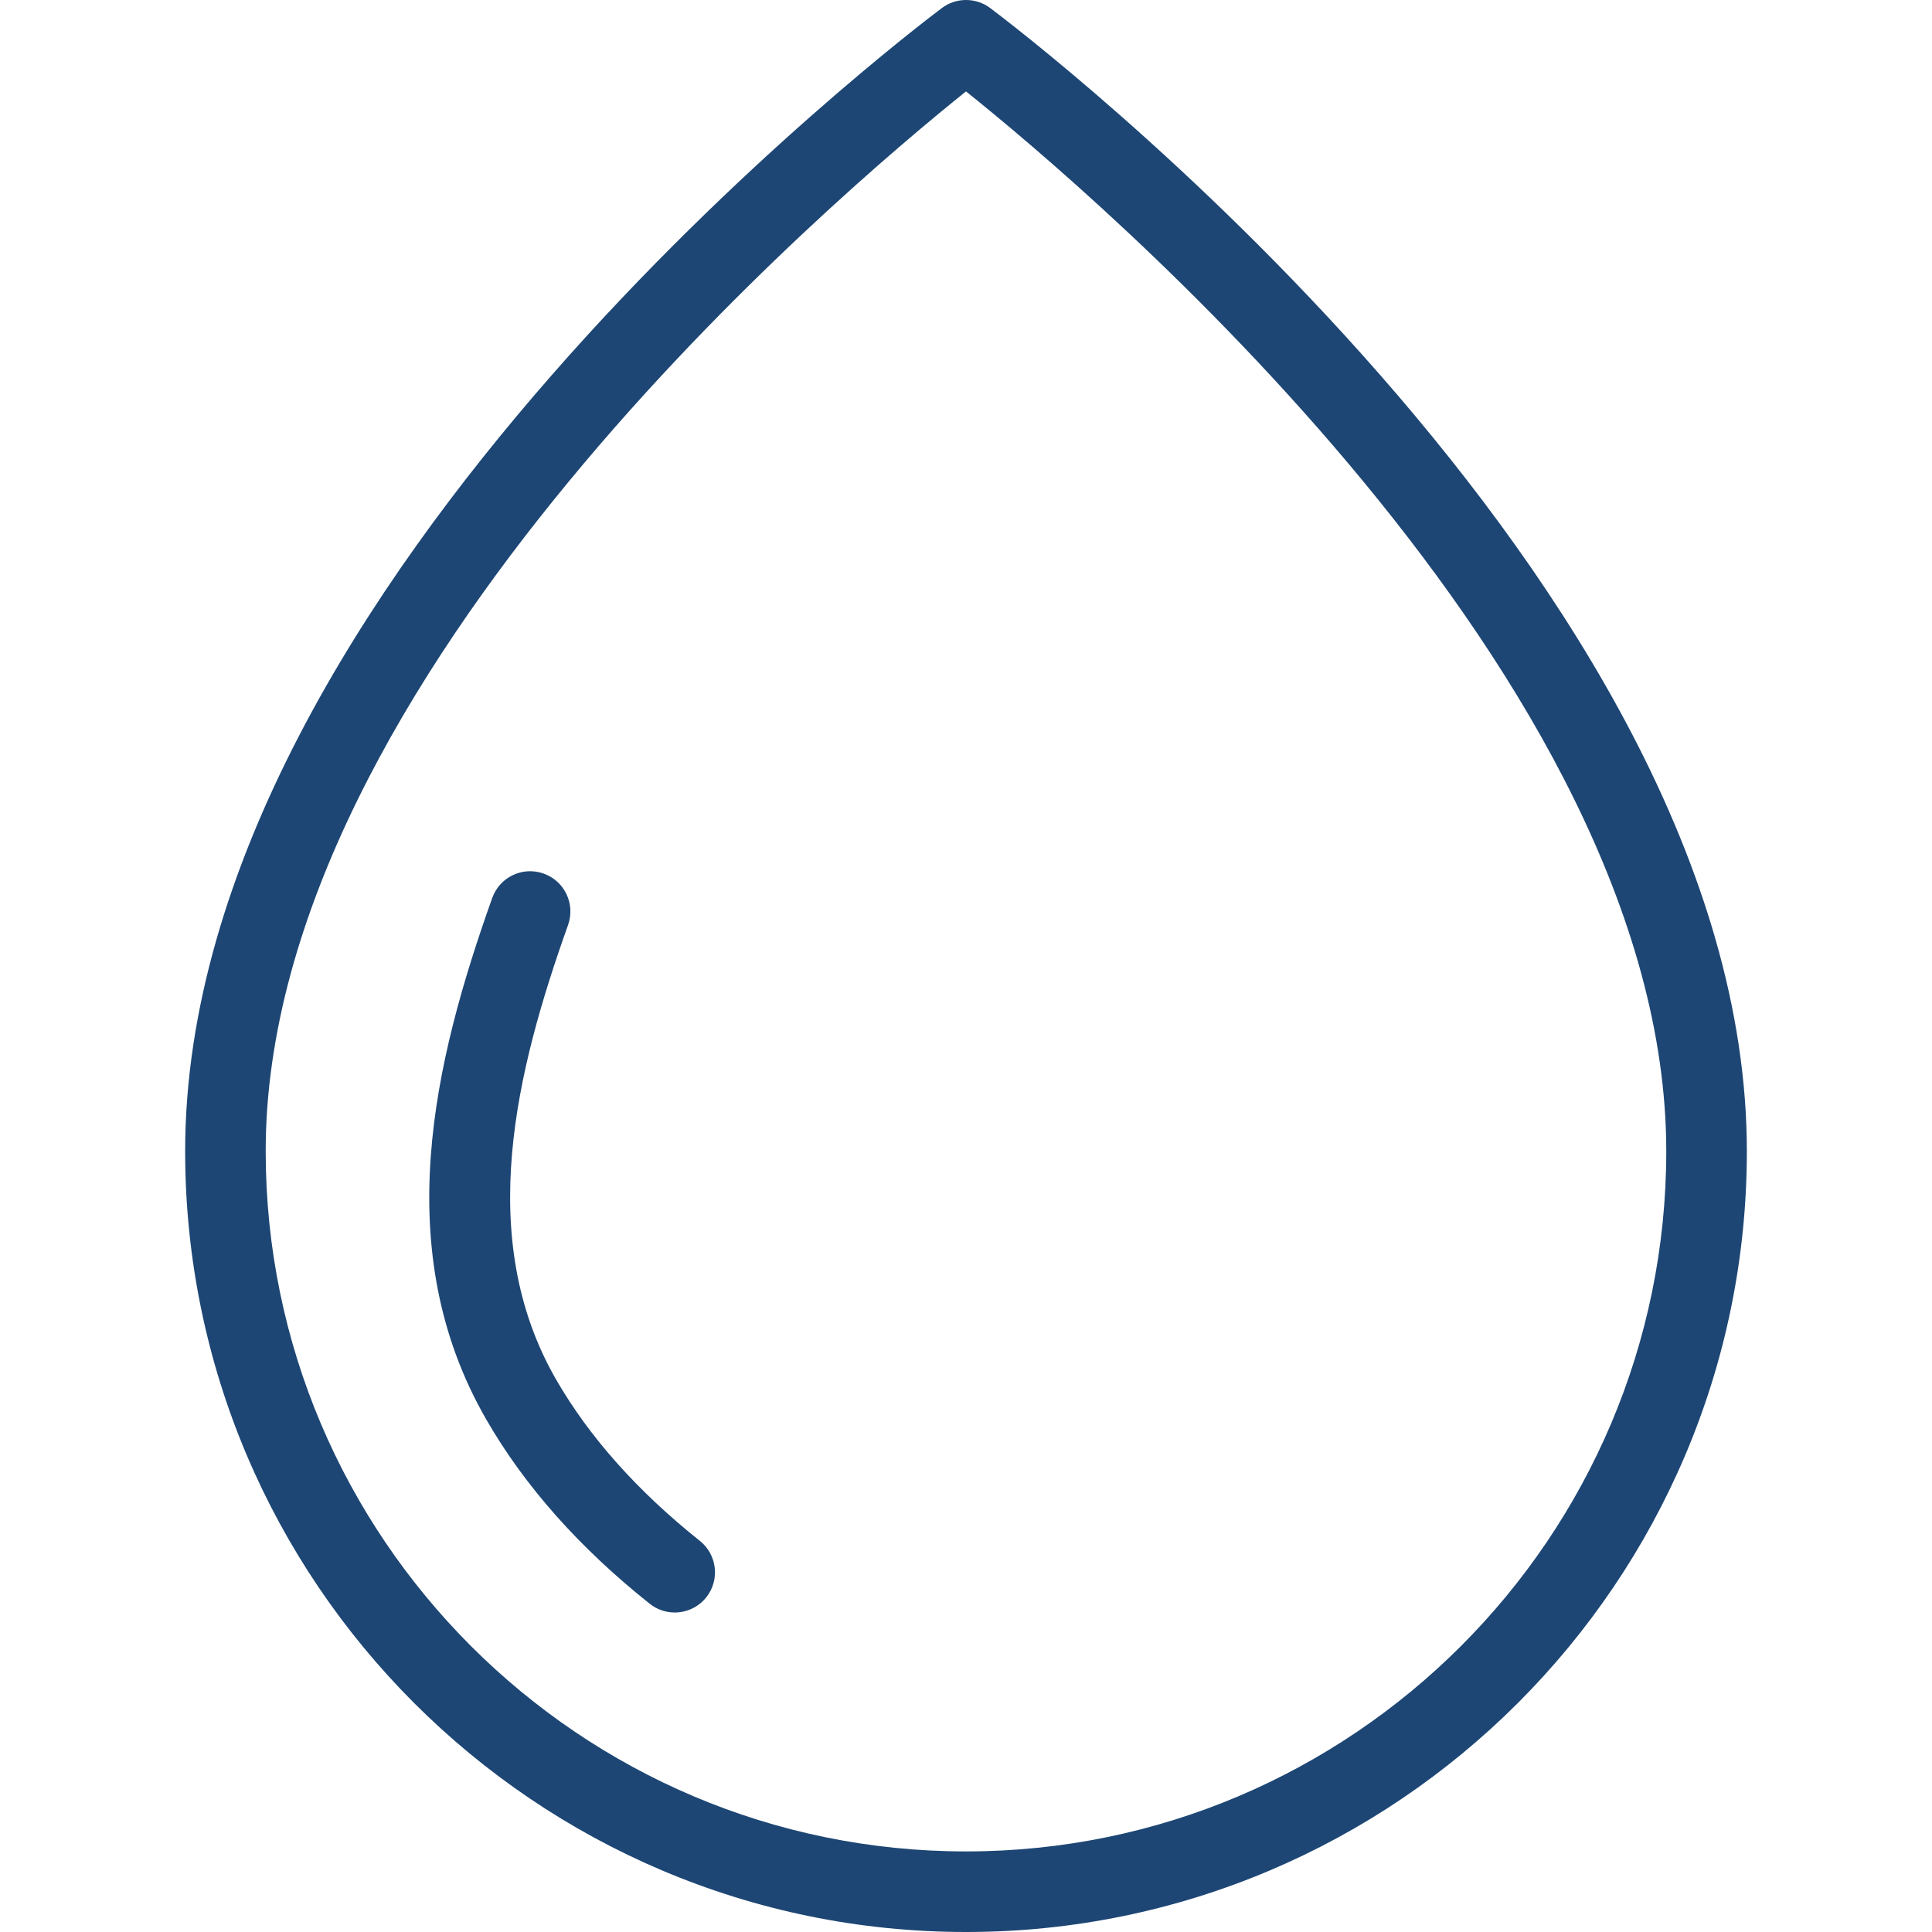
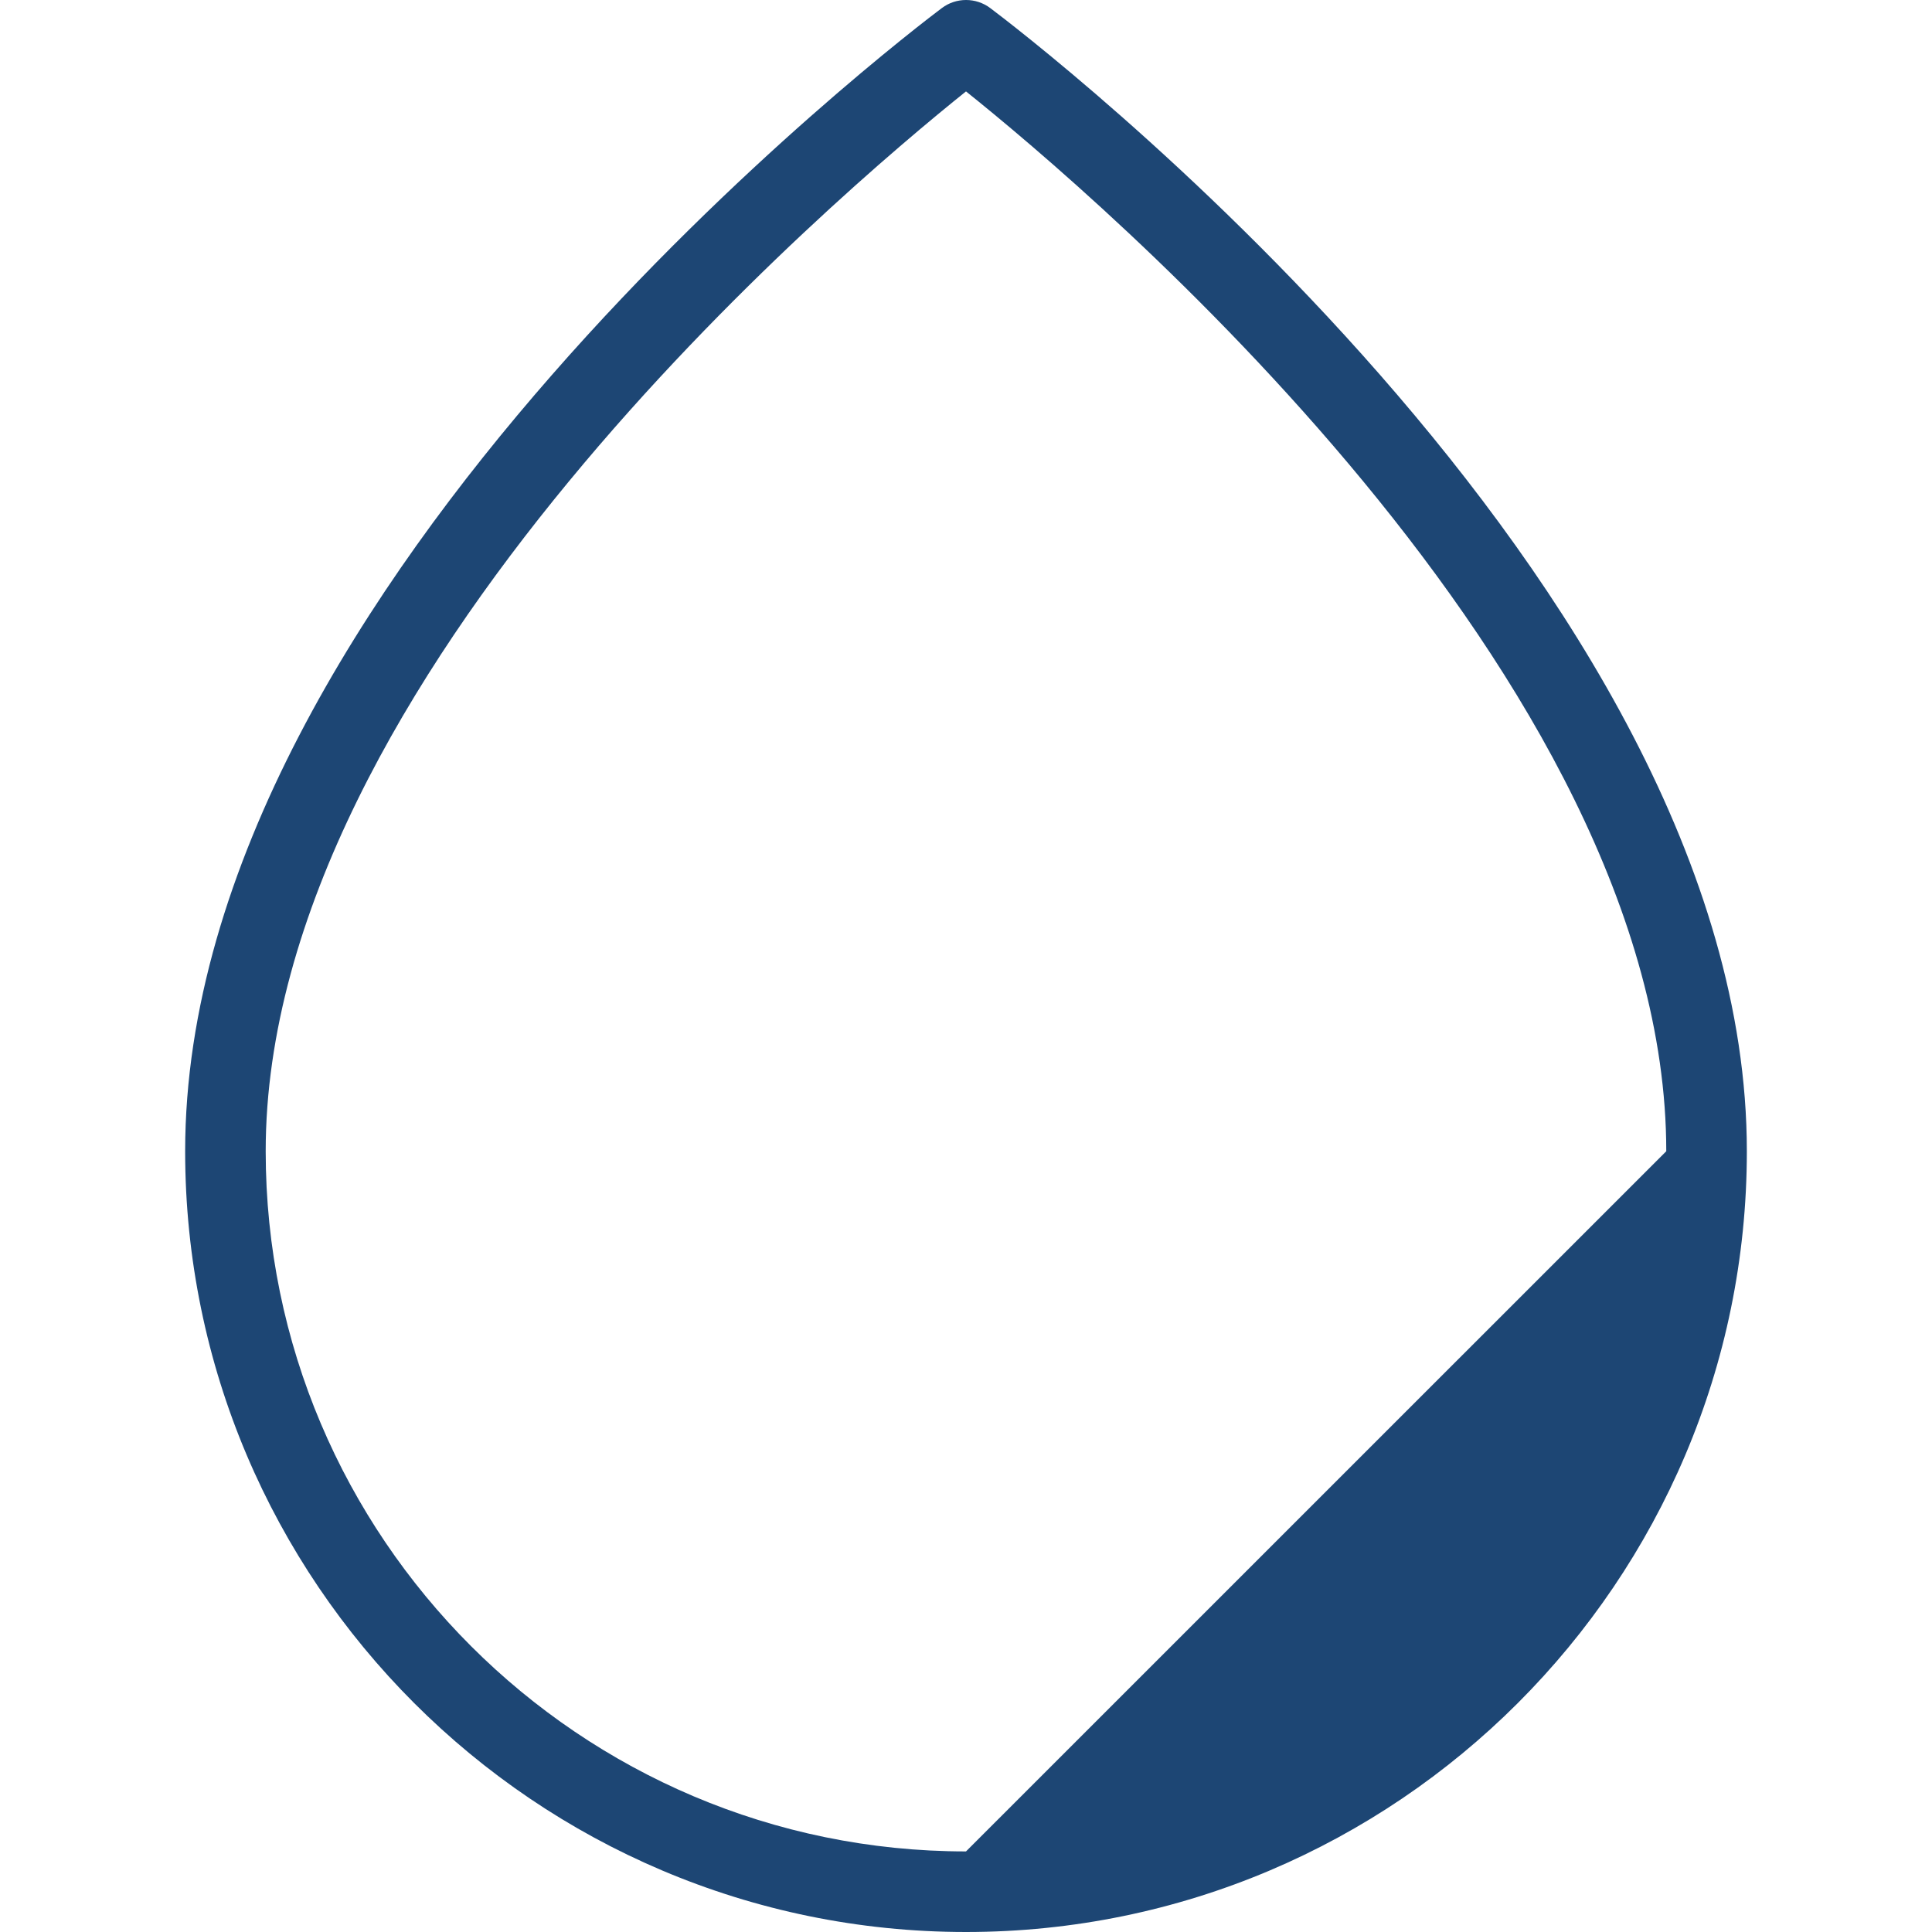
<svg xmlns="http://www.w3.org/2000/svg" t="1622782257078" class="icon" viewBox="0 0 1024 1024" version="1.1" p-id="54896" width="24" height="24">
  <defs>
    <style type="text/css" />
  </defs>
-   <path d="M524.843 4.272c-7.573-5.696-18.069-5.696-25.643 0C482.837 16.56 98.135 308.526 98.135 610.178 98.135 838.337 283.799 1024 512 1024c228.159 0 413.865-185.663 413.865-413.822C925.865 308.526 541.163 16.539 524.843 4.272zM512 981.291c-204.671 0-371.177-166.463-371.177-371.113C140.823 359.385 445.27 101.893 512 48.453c66.752 53.418 371.155 310.697 371.155 561.725C883.155 814.785 716.671 981.291 512 981.291z" p-id="54897" fill="#1d4674" />
-   <path d="M294.785 731.244c-43.328-75.178-21.141-164.01 6.293-240.959 3.968-11.115-1.813-23.317-12.928-27.264-11.136-3.989-23.296 1.813-27.264 12.928-30.699 86.186-55.082 186.388-3.072 276.543 20.224 35.114 49.344 67.946 86.506 97.493 3.947 3.157 8.64 4.672 13.291 4.672 6.272 0 12.501-2.752 16.725-8.043 7.317-9.195 5.781-22.635-3.435-29.952C337.942 790.401 312.342 761.687 294.785 731.244z" p-id="54898" fill="#1d4674" />
+   <path d="M524.843 4.272c-7.573-5.696-18.069-5.696-25.643 0C482.837 16.56 98.135 308.526 98.135 610.178 98.135 838.337 283.799 1024 512 1024c228.159 0 413.865-185.663 413.865-413.822C925.865 308.526 541.163 16.539 524.843 4.272zM512 981.291c-204.671 0-371.177-166.463-371.177-371.113C140.823 359.385 445.27 101.893 512 48.453c66.752 53.418 371.155 310.697 371.155 561.725z" p-id="54897" fill="#1d4674" />
</svg>